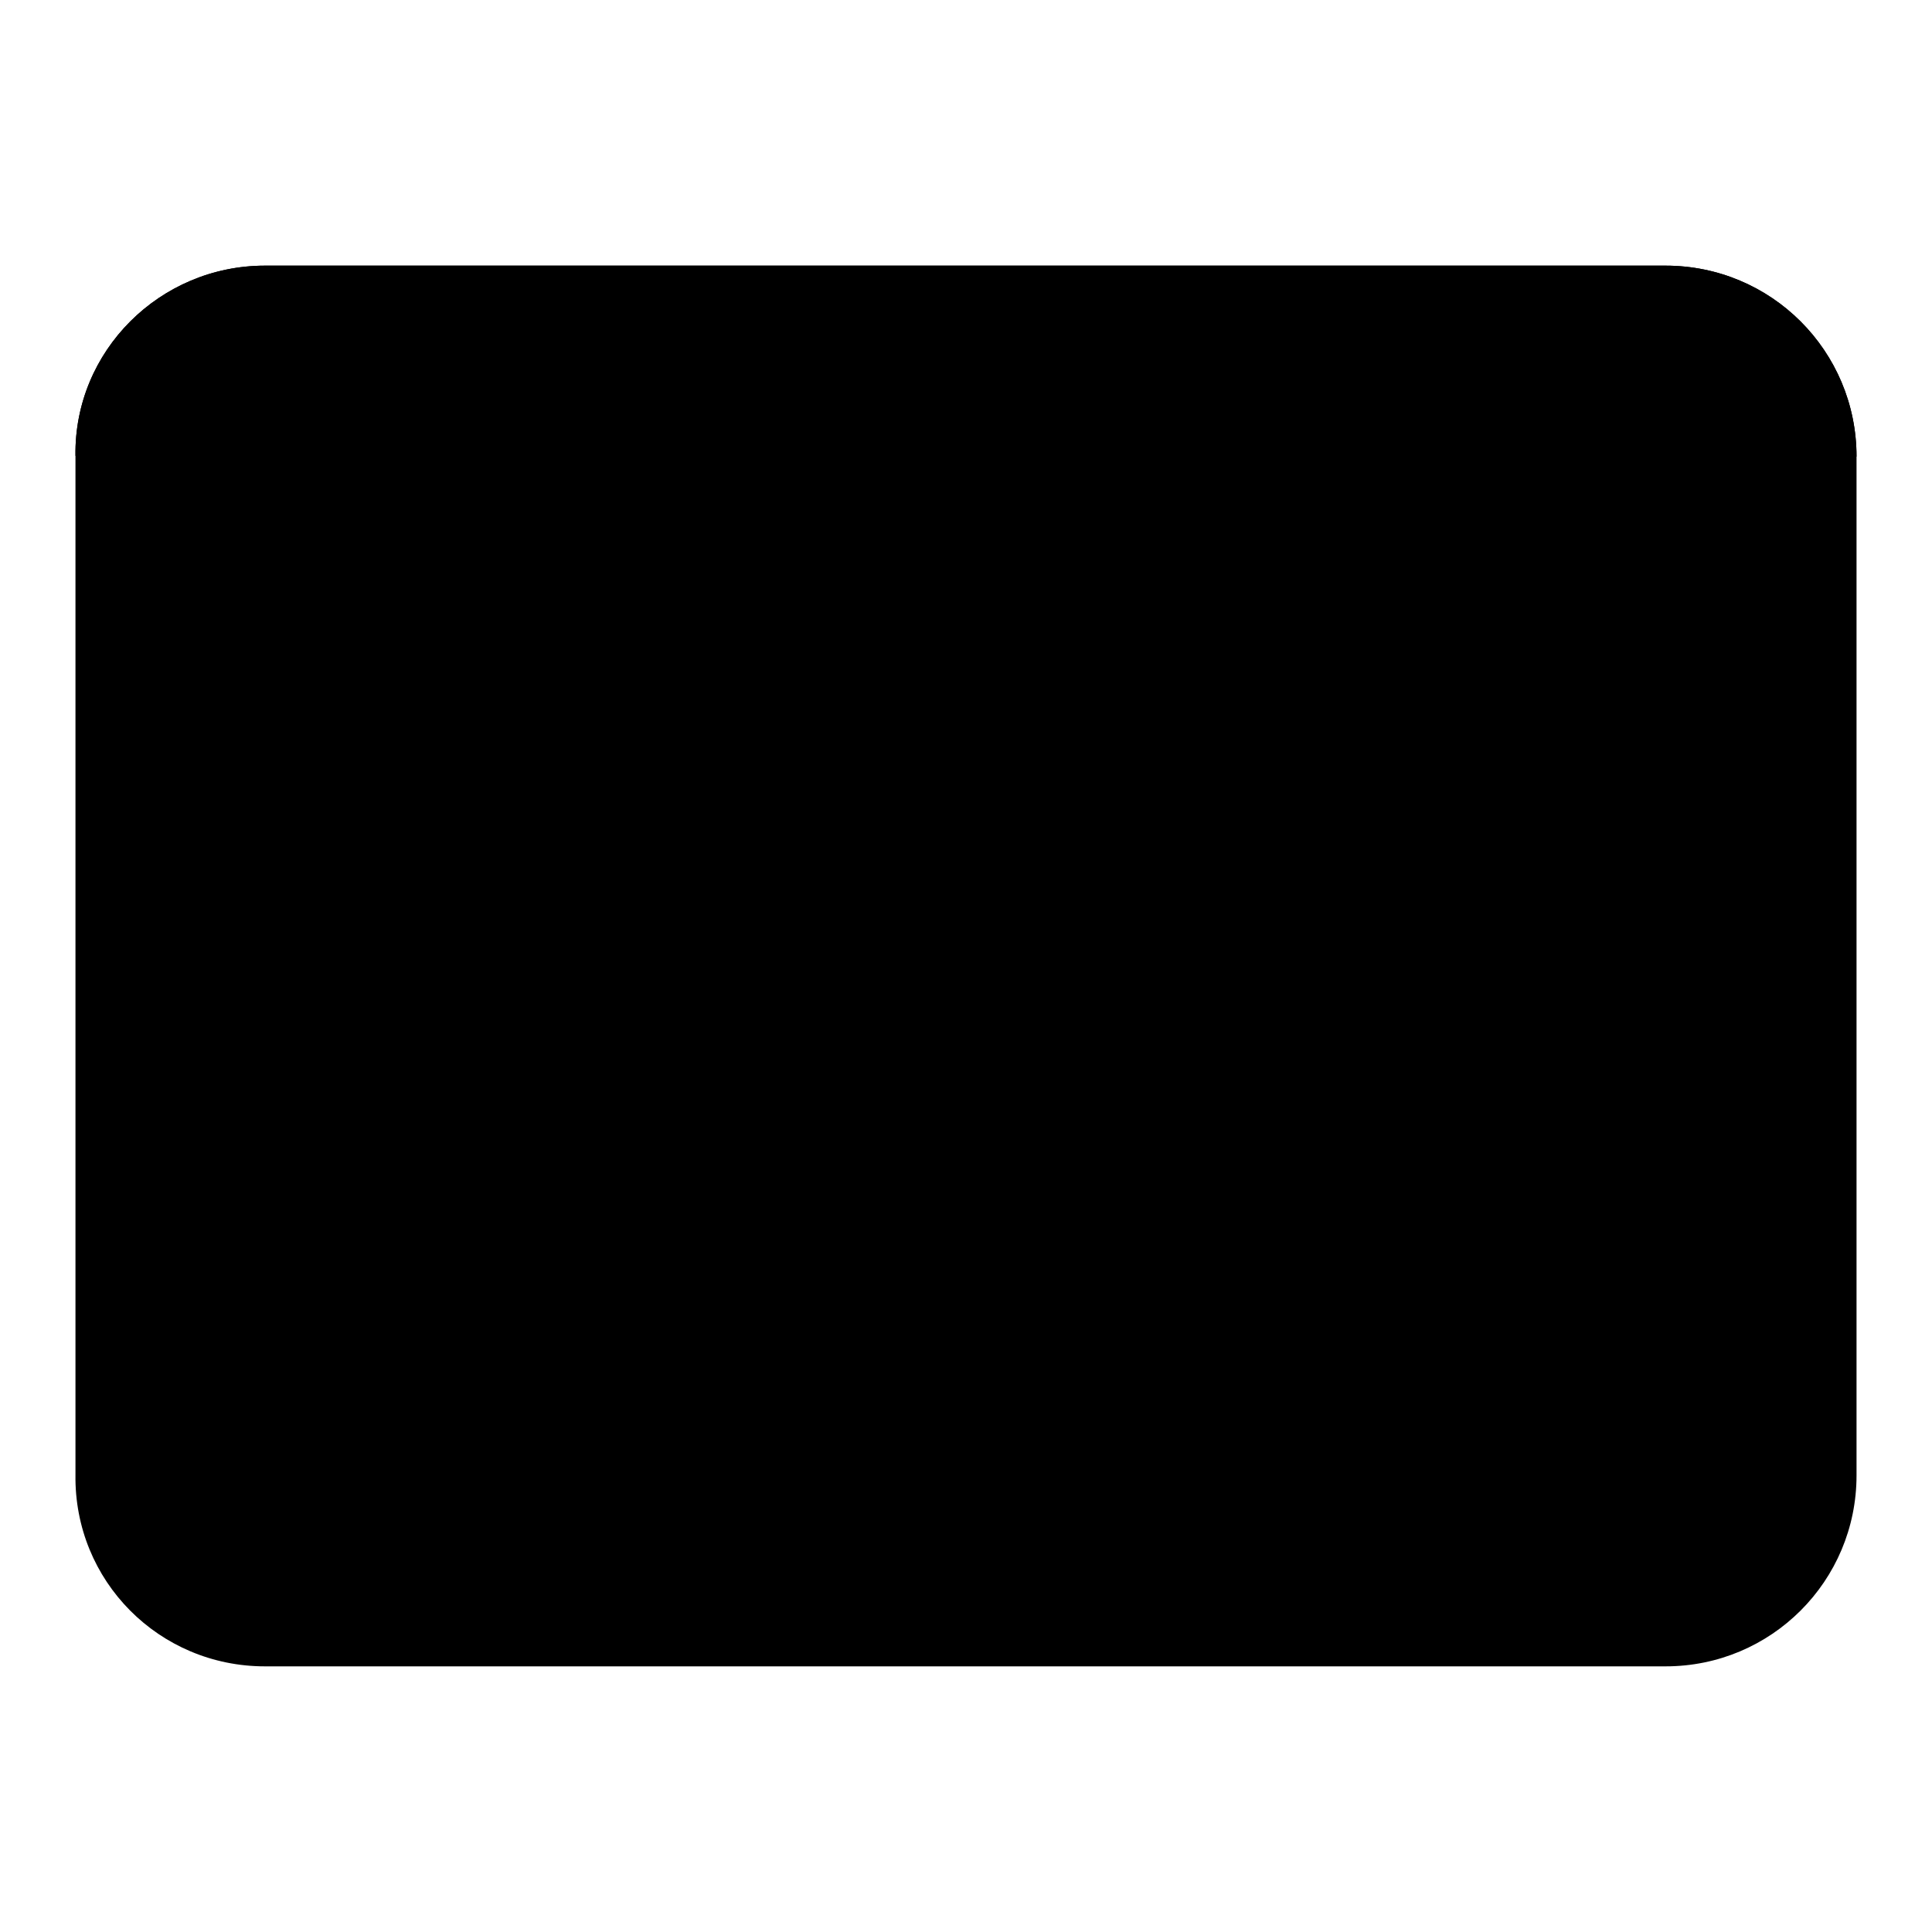
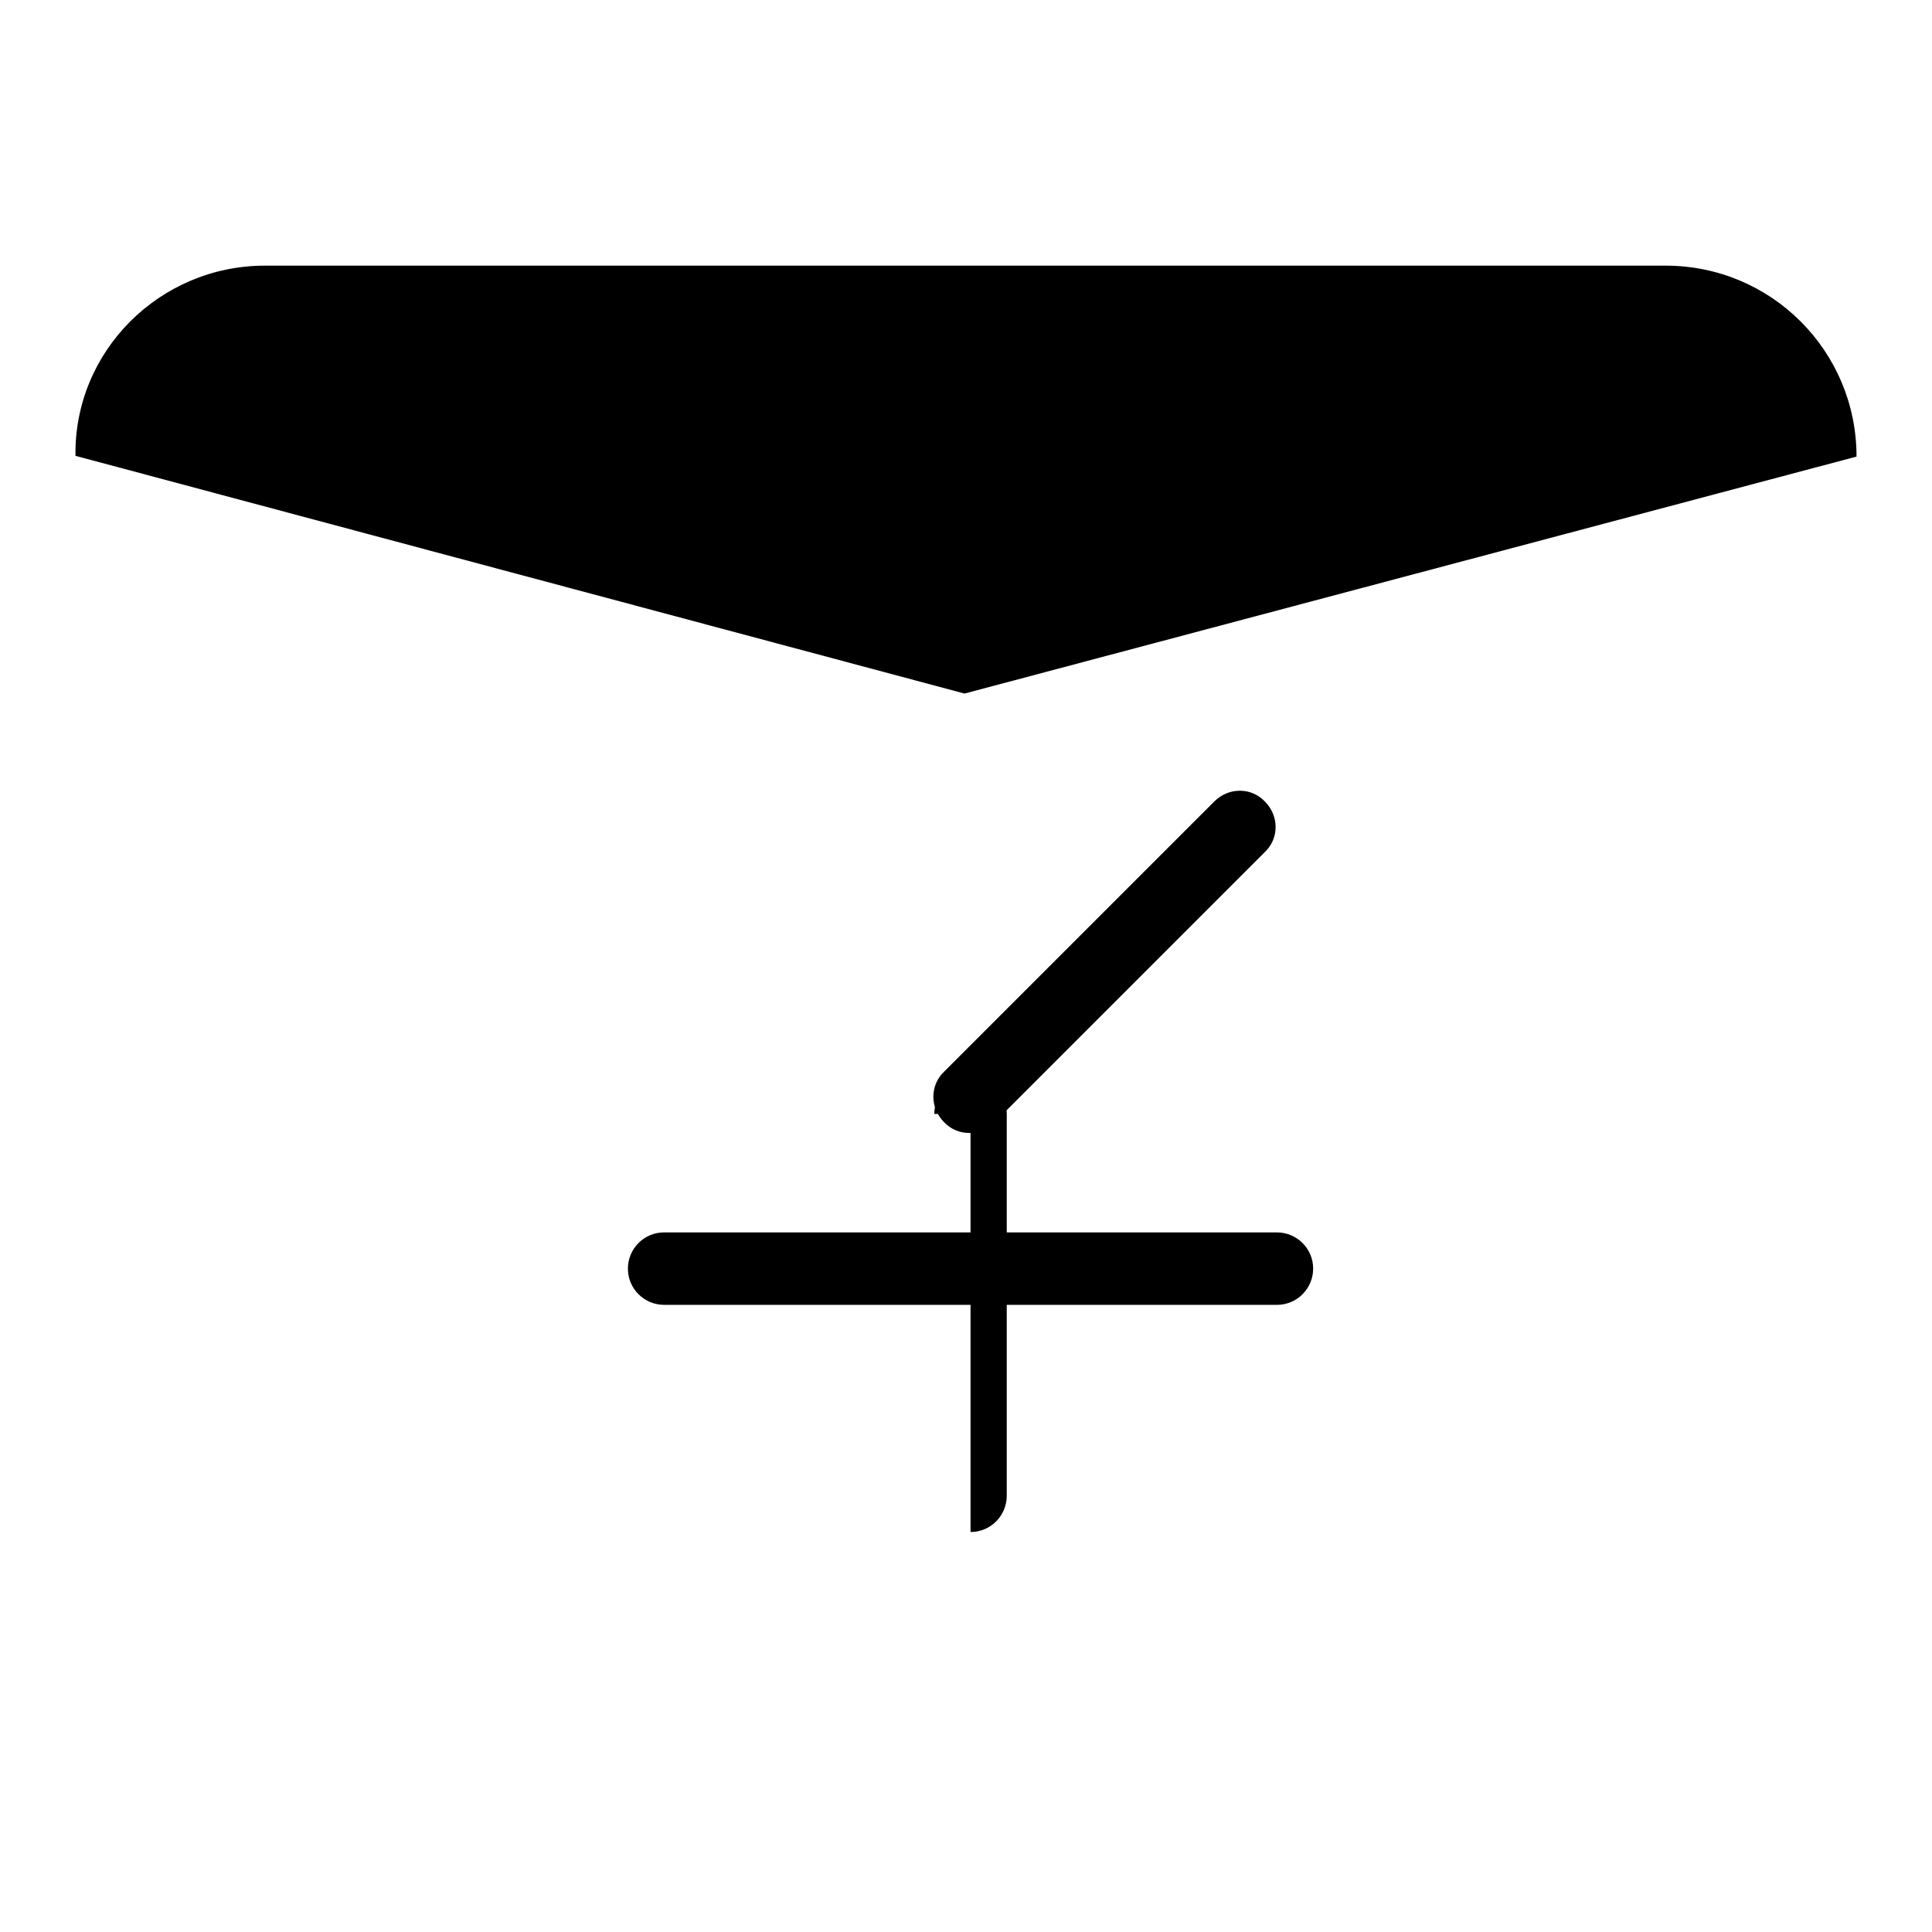
<svg xmlns="http://www.w3.org/2000/svg" version="1.1" x="0px" y="0px" viewBox="0 0 256 256" enable-background="new 0 0 256 256" xml:space="preserve">
  <g>
    <g>
-       <path fill="#000000" d="M92.4,150.6c-2.6,0-4.8-2.1-4.8-4.8l0,0c0-2.6,2.1-4.8,4.8-4.8h72.3c2.6,0,4.8,2.1,4.8,4.8l0,0c0,2.6-2.1,4.8-4.8,4.8H92.4z" />
      <path fill="#000000" d="M88,172.9c-2.6,0-4.8-2.1-4.8-4.8l0,0c0-2.6,2.1-4.8,4.8-4.8h81.2c2.6,0,4.8,2.1,4.8,4.8l0,0c0,2.6-2.1,4.8-4.8,4.8H88z" />
-       <path fill="#000000" d="M123.8,147.6c0-2.6,2.1-4.8,4.8-4.8l0,0c2.6,0,4.8,2.1,4.8,4.8v50.6c0,2.6-2.1,4.8-4.8,4.8l0,0c-2.6,0-4.8-2.1-4.8-4.8V147.6z" />
+       <path fill="#000000" d="M123.8,147.6c0-2.6,2.1-4.8,4.8-4.8l0,0c2.6,0,4.8,2.1,4.8,4.8v50.6c0,2.6-2.1,4.8-4.8,4.8l0,0V147.6z" />
      <path fill="#000000" d="M160.9,106.2c1.9-1.9,4.9-1.9,6.7,0l0,0c1.9,1.9,1.9,4.9,0,6.7l-35.8,35.8c-1.9,1.9-4.9,1.9-6.7,0l0,0c-1.9-1.9-1.9-4.9,0-6.7L160.9,106.2z" />
-       <path fill="#000000" d="M131.5,141.9c1.9,1.9,1.9,4.9,0,6.7l0,0c-1.9,1.9-4.9,1.9-6.7,0L89,112.9c-1.9-1.9-1.9-4.9,0-6.7l0,0c1.9-1.9,4.9-1.9,6.7,0L131.5,141.9z" />
-       <path fill="#000000" d="M35.1,35.2h185.6c14,0,25.3,11.3,25.3,25.3v135c0,14-11.3,25.3-25.3,25.3H35.1c-14,0-25.3-11.3-25.1-25.4v-135C9.8,46.5,21.2,35.2,35.1,35.2z" />
      <path fill="#000000" d="M127.8,91.9L10,60.4C9.8,46.5,21.2,35.2,35.1,35.2h185.6c14,0,25.3,11.3,25.3,25.3L127.8,91.9z" />
    </g>
  </g>
</svg>